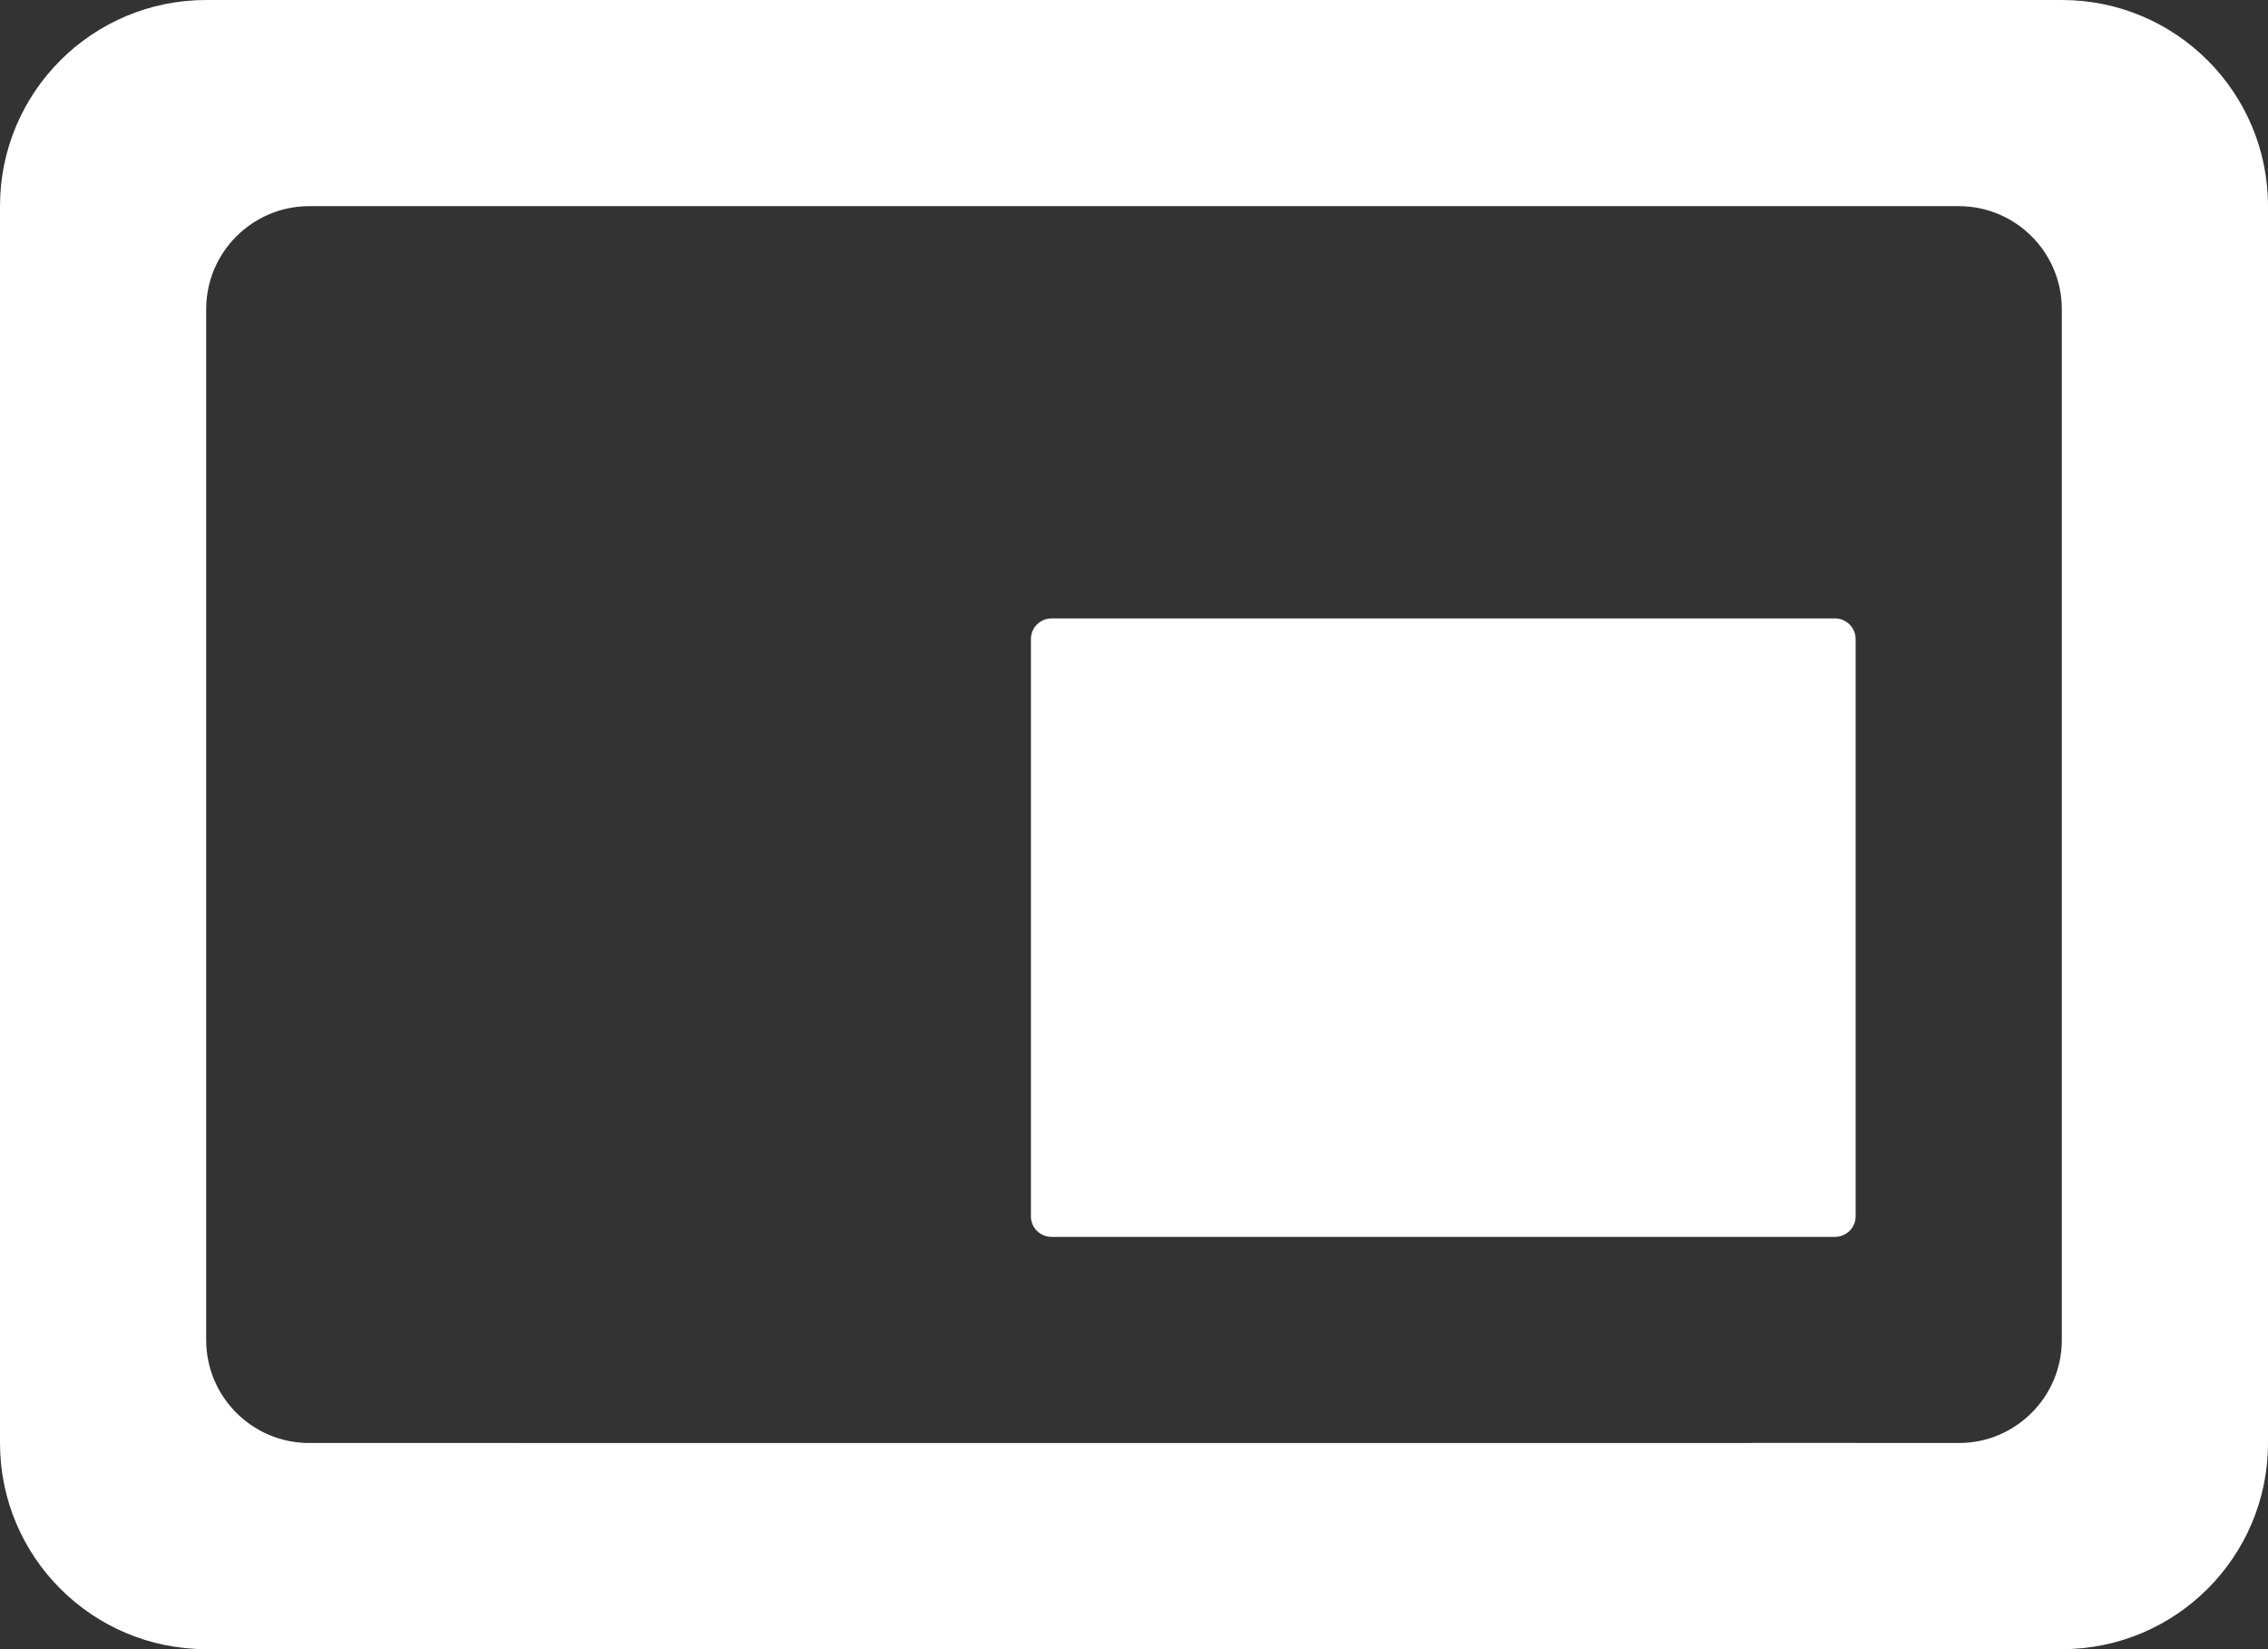
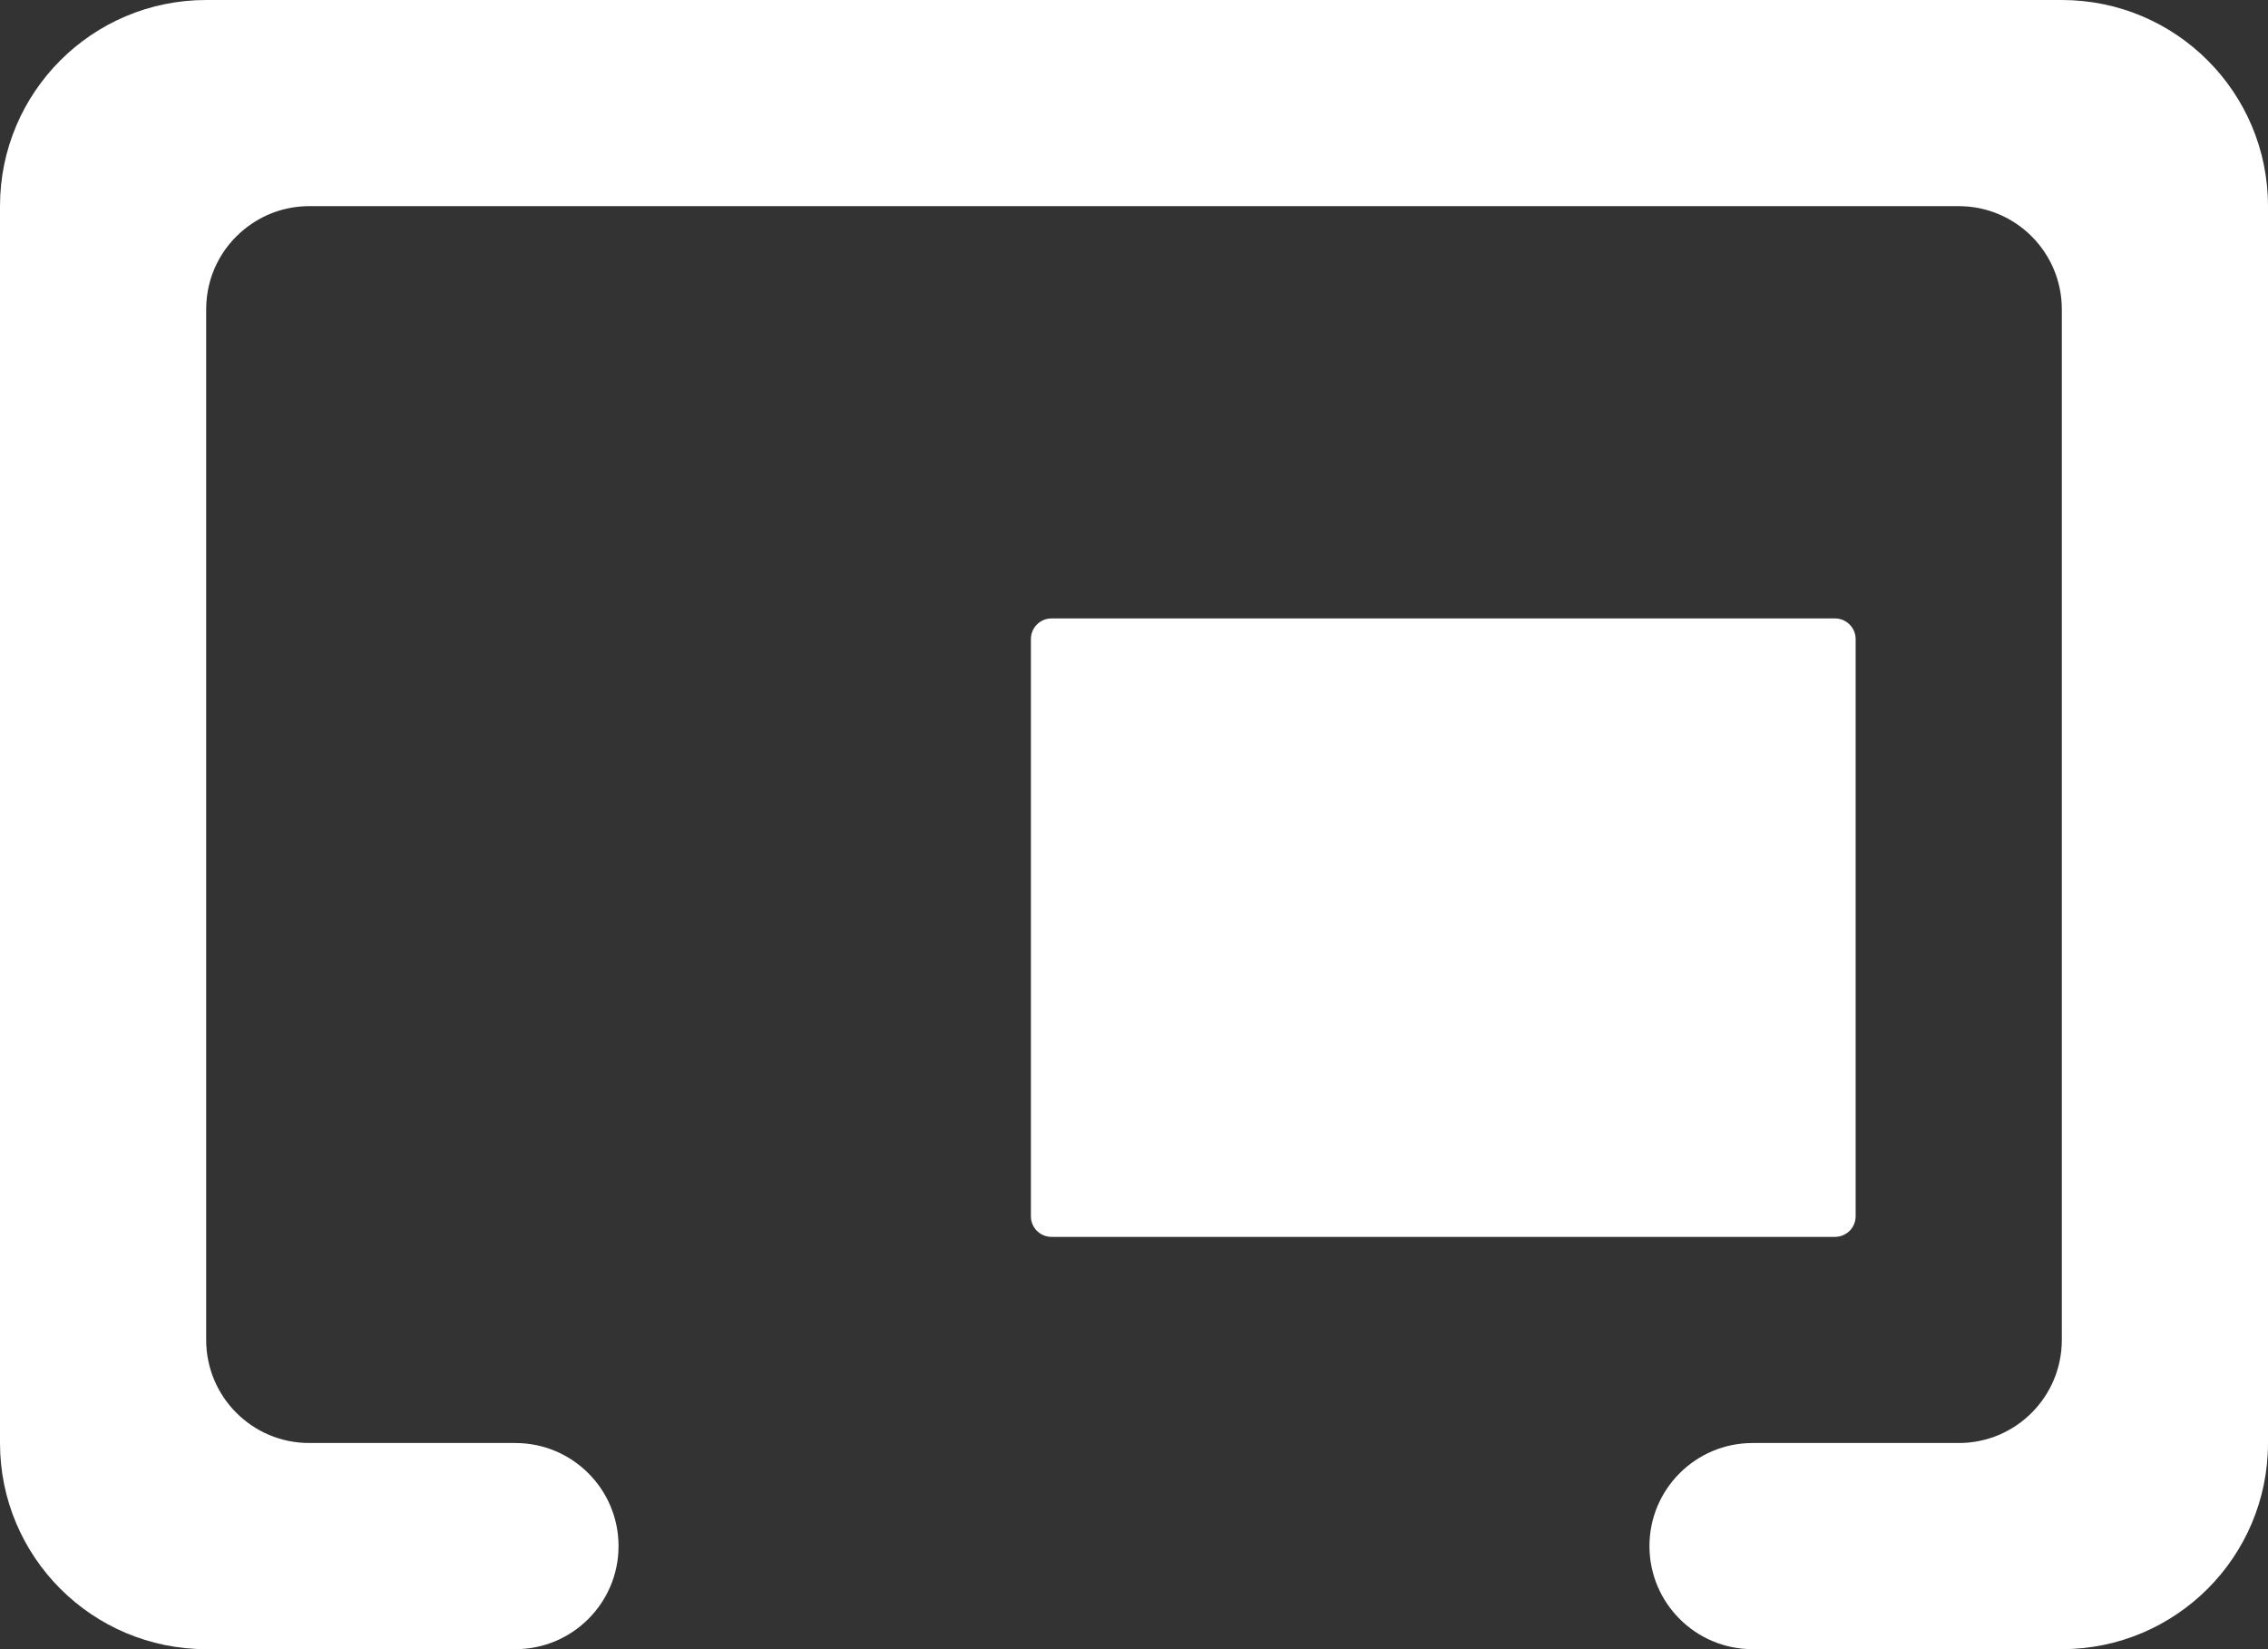
<svg xmlns="http://www.w3.org/2000/svg" width="22" height="16" viewBox="0 0 22 16" fill="none">
  <rect x="0" y="0" width="22" height="16" fill="#333333" stroke="none" />
  <path fill-rule="evenodd" clip-rule="evenodd" d="M0 2C0 0.895 0.895 0 2 0H20C21.105 0 22 0.895 22 2V14C22 15.105 21.105 16 20 16H17V14H19C19.553 14 20 13.552 20 13V3C20 2.448 19.553 2 19 2H3C2.764 2 2.547 2.082 2.375 2.22C2.146 2.403 2 2.684 2 3V13C2 13.552 2.447 14 3 14H5V16H2C0.895 16 0 15.105 0 14V2Z" fill="white" />
  <path d="M2 15C2 14.448 2.448 14 3 14H5C5.552 14 6 14.448 6 15C6 15.552 5.552 16 5 16H3C2.448 16 2 15.552 2 15Z" fill="white" />
  <path d="M16 15C16 14.448 16.448 14 17 14H19C19.552 14 20 14.448 20 15C20 15.552 19.552 16 19 16H17C16.448 16 16 15.552 16 15Z" fill="white" />
-   <path d="M5 14H18V16H5V14Z" fill="white" />
  <path d="M10 6.2C10 6.09 10.089 6 10.2 6H17.8C17.91 6 18 6.09 18 6.2V11.8C18 11.911 17.91 12 17.8 12H10.2C10.089 12 10 11.911 10 11.8V6.2Z" fill="white" />
</svg>